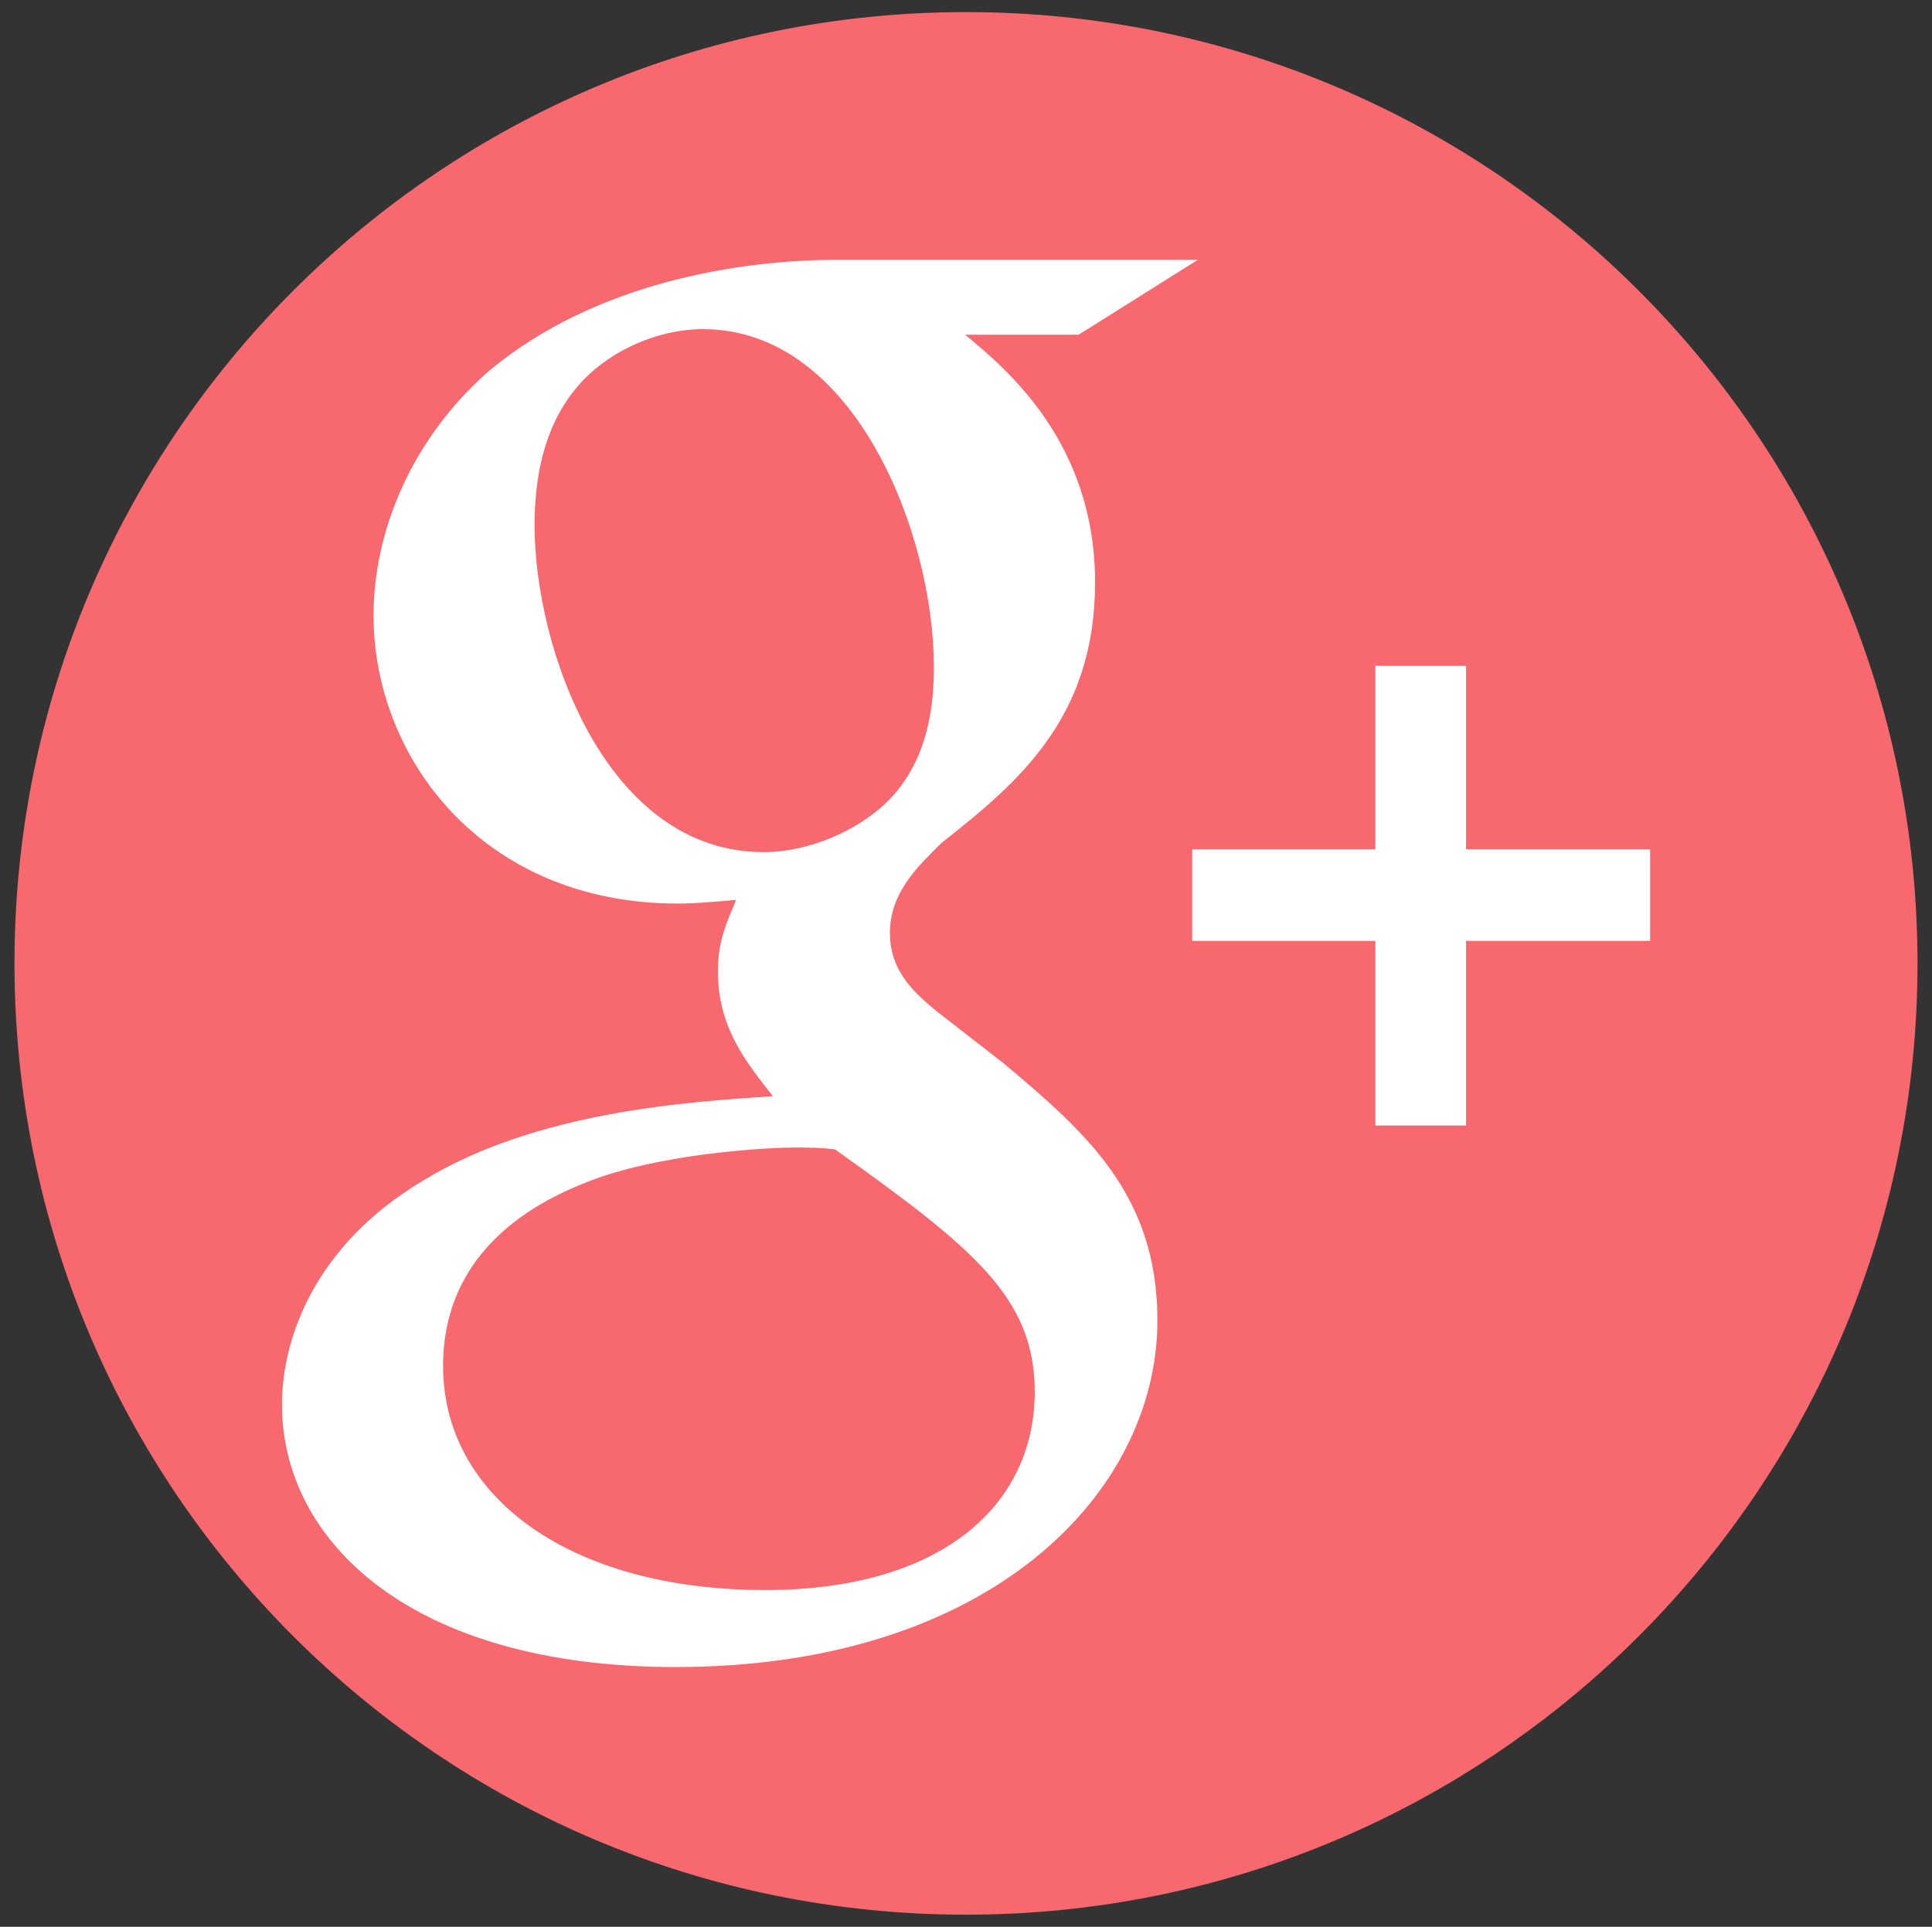
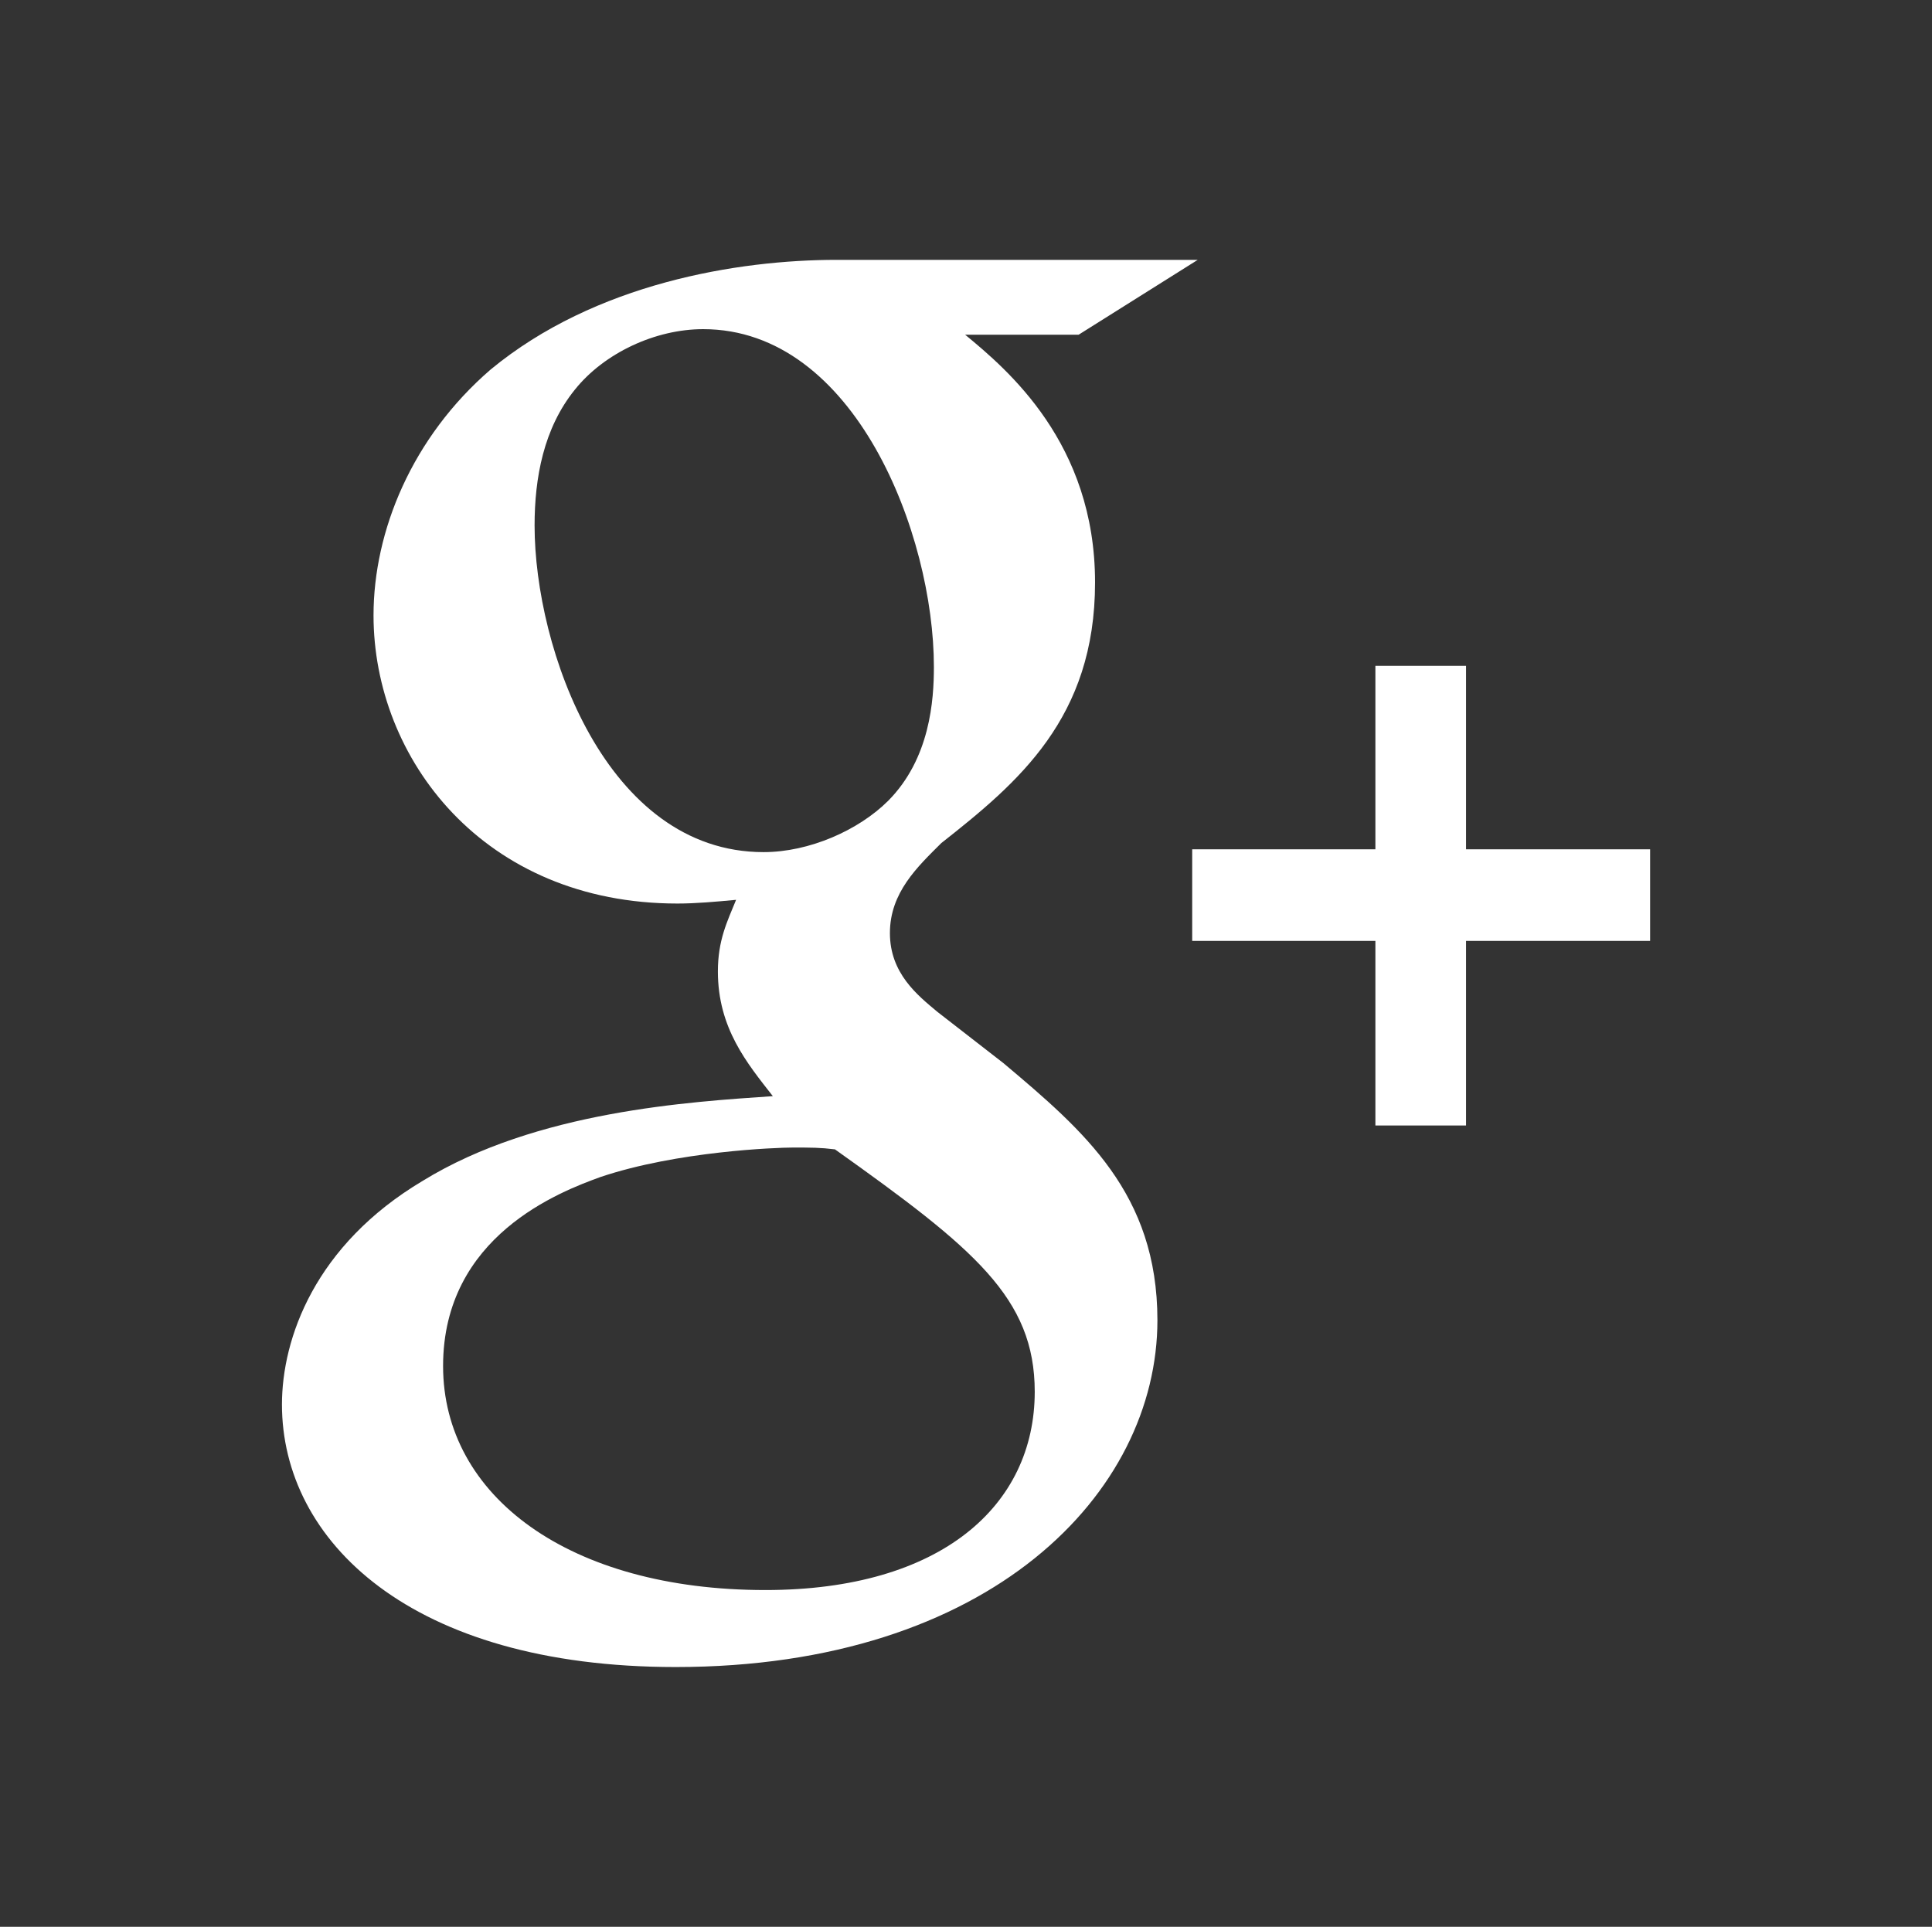
<svg xmlns="http://www.w3.org/2000/svg" version="1.1" id="Layer_1" x="0px" y="0px" width="50px" height="49.875px" viewBox="0 0 50 49.875" enable-background="new 0 0 50 49.875" xml:space="preserve">
  <rect x="0" y="0" width="50" height="49.875" fill="#333333" stroke="none" />
  <g id="Layer_1_1_" display="none">
    <path display="inline" fill="#555555" d="M28.348,5.157c-13.604,0-24.625,11.027-24.625,24.625c0,13.6,11.021,24.623,24.625,24.623   c13.601,0,24.623-11.023,24.623-24.623C52.971,16.184,41.947,5.157,28.348,5.157z M40.752,24.817   c0.02,0.266,0.021,0.533,0.021,0.803c0,8.2-6.242,17.655-17.656,17.655c-3.504,0-6.767-1.026-9.513-2.786   c0.479,0.057,0.979,0.086,1.479,0.086c2.908,0,5.584-0.992,7.707-2.656c-2.715-0.051-5.006-1.846-5.796-4.312   c0.378,0.074,0.771,0.104,1.167,0.104c0.566,0,1.114-0.067,1.635-0.217c-2.84-0.563-4.979-3.08-4.979-6.084   c0-0.021,0-0.054,0.001-0.08c0.836,0.465,1.793,0.744,2.811,0.776c-1.666-1.114-2.761-3.011-2.761-5.166   c0-1.137,0.306-2.204,0.84-3.12c3.063,3.754,7.634,6.229,12.792,6.482c-0.104-0.453-0.161-0.935-0.161-1.414   c0-3.43,2.778-6.205,6.206-6.205c1.785,0,3.396,0.754,4.529,1.959c1.414-0.277,2.742-0.795,3.941-1.506   c-0.473,1.445-1.449,2.666-2.73,3.433c1.257-0.146,2.453-0.48,3.564-0.977C43.018,22.849,41.965,23.942,40.752,24.817z" />
    <circle id="cover" display="inline" fill="#555555" cx="29.471" cy="30.721" r="20.625" />
    <path id="G_x2B_" display="inline" fill="#555555" d="M27.618,30.927c1.295-1.293,1.396-3.092,1.396-4.104   c0-4.063-2.404-10.354-7.074-10.354c-1.456,0-3.032,0.732-3.941,1.857c-0.95,1.181-1.229,2.697-1.229,4.152   c0,3.775,2.183,10.021,7.03,10.021C25.193,32.504,26.709,31.816,27.618,30.927z M4.324,30.122c0,5.956,2.158,11.407,5.733,15.614   c0.675-1.133,1.721-2.25,3.271-3.166c3.497-2.146,8.207-2.428,10.753-2.59c-0.788-1.016-1.698-2.082-1.698-3.838   c0-0.951,0.283-1.521,0.566-2.188c-0.627,0.063-1.233,0.12-1.799,0.12c-5.963,0-9.338-4.447-9.338-8.833   c0-2.587,1.188-5.462,3.598-7.542c3.213-2.642,7.034-3.093,10.066-3.093h11.583l-3.604,2.021H29.98   c1.293,1.069,3.979,3.319,3.979,7.604c0,4.165-2.359,6.125-4.71,7.979c-0.749,0.73-1.576,1.521-1.576,2.749   c0,1.233,0.827,1.925,1.456,2.435l2.021,1.57c2.488,2.063,4.729,3.982,4.729,7.862c0,2.563-1.189,5.129-3.521,7.1   c-1.252,0.206-2.534,0.313-3.844,0.315c2.356-1.036,3.588-2.932,3.588-5.21c0-2.87-1.84-4.388-6.125-7.438   c-0.444-0.042-0.729-0.042-1.292-0.042c-0.505,0-3.538,0.104-5.902,0.894c-1.23,0.445-4.831,1.798-4.831,5.802   c0,0.438,0.047,0.854,0.139,1.261C8.164,45.117,4.324,38.068,4.324,30.122z M50.755,20.899L50.755,20.899   c0.354,0.854,0.659,1.731,0.916,2.639C51.416,22.635,51.109,21.754,50.755,20.899L50.755,20.899L50.755,20.899L50.755,20.899z    M28.452,54.25c-13.325,0-24.128-10.802-24.128-24.128S15.127,5.994,28.452,5.994c10.063,0,18.681,6.155,22.303,14.905l0,0h-4.799   v-6.285h-2.688v6.285H36.98v2.639h6.283v6.339h2.688v-6.339h5.713c0.599,2.092,0.911,4.301,0.911,6.584   C52.58,43.448,41.777,54.25,28.452,54.25z" />
-     <path display="inline" fill="#FFFFFF" d="M28.073,27.469c1.485-1.479,1.602-3.551,1.602-4.712c0-4.665-2.762-11.891-8.124-11.891   c-1.671,0-3.479,0.84-4.521,2.133c-1.091,1.356-1.416,3.102-1.416,4.771c0,4.341,2.507,11.512,8.078,11.512   C25.289,29.277,27.029,28.489,28.073,27.469z M1.324,26.543c0,6.84,2.478,13.104,6.584,17.938c0.775-1.309,1.977-2.584,3.755-3.642   c4.021-2.461,9.424-2.788,12.353-2.974c-0.905-1.161-1.949-2.393-1.949-4.408c0-1.091,0.325-1.74,0.646-2.507   c-0.72,0.069-1.416,0.138-2.063,0.138c-6.852,0-10.728-5.104-10.728-10.144c0-2.971,1.369-6.271,4.136-8.66   c3.688-3.033,8.072-3.551,11.559-3.551h13.301l-4.132,2.324H30.79c1.483,1.227,4.571,3.811,4.571,8.727   c0,4.782-2.717,7.032-5.407,9.166c-0.854,0.837-1.812,1.743-1.812,3.157c0,1.416,0.951,2.207,1.672,2.787l2.315,1.811   c2.856,2.365,5.438,4.572,5.438,9.027c0,2.938-1.371,5.892-4.047,8.146c-1.438,0.236-2.91,0.36-4.414,0.364   c2.713-1.188,4.121-3.367,4.121-5.979c0-3.3-2.112-5.035-7.033-8.541c-0.512-0.054-0.835-0.054-1.485-0.054   c-0.58,0-4.062,0.119-6.771,1.022c-1.416,0.51-5.547,2.063-5.547,6.66c0,0.5,0.054,0.979,0.152,1.444   C5.734,43.762,1.324,35.668,1.324,26.543z M54.641,15.952L54.641,15.952c0.4,0.981,0.758,1.994,1.053,3.03   C55.4,17.946,55.049,16.934,54.641,15.952L54.641,15.952L54.641,15.952L54.641,15.952z" />
    <path display="inline" fill="#BD99E0" d="M27.395,30.77c1.328-1.326,1.43-3.174,1.43-4.209c0-4.167-2.467-10.622-7.256-10.622   c-1.492,0-3.11,0.75-4.042,1.9c-0.979,1.217-1.265,2.771-1.265,4.264c0,3.877,2.236,10.278,7.215,10.278   C24.907,32.385,26.461,31.682,27.395,30.77z M3.5,29.943c0,6.104,2.213,11.699,5.881,16.017c0.692-1.161,1.77-2.306,3.354-3.245   c3.587-2.195,8.418-2.486,11.03-2.652c-0.813-1.037-1.741-2.141-1.741-3.938c0-0.976,0.29-1.556,0.58-2.239   c-0.646,0.063-1.269,0.122-1.85,0.122c-6.111,0-9.574-4.562-9.574-9.061c0-2.653,1.222-5.604,3.688-7.735   c3.296-2.71,7.215-3.173,10.325-3.173h11.88l-3.688,2.075H29.82c1.324,1.098,4.084,3.405,4.084,7.795   c0,4.271-2.428,6.283-4.831,8.188c-0.769,0.747-1.617,1.563-1.617,2.82s0.854,1.973,1.494,2.489l2.071,1.618   c2.552,2.107,4.854,4.082,4.854,8.063c0,2.628-1.226,5.266-3.61,7.283c-1.283,0.21-2.604,0.32-3.941,0.324   c2.422-1.063,3.68-3.006,3.68-5.342c0-2.944-1.887-4.5-6.277-7.636c-0.458-0.045-0.747-0.045-1.328-0.045   c-0.521,0-3.628,0.106-6.058,0.915c-1.263,0.455-4.956,1.85-4.956,5.95c0,0.446,0.054,0.877,0.146,1.291   C7.439,45.324,3.5,38.094,3.5,29.943z M51.128,20.483L51.128,20.483c0.36,0.876,0.683,1.78,0.938,2.707   C51.807,22.263,51.491,21.36,51.128,20.483L51.128,20.483L51.128,20.483L51.128,20.483z M28.25,54.693   c-13.668,0-24.75-11.082-24.75-24.75c0-13.67,11.082-24.75,24.75-24.75c10.318,0,19.161,6.313,22.878,15.29l0,0h-4.923v-6.447   h-2.764v6.447h-6.444v2.707h6.444v6.503h2.764V23.19h5.861C52.675,25.336,53,27.602,53,29.943   C53,43.611,41.919,54.693,28.25,54.693z" />
    <path display="inline" fill="#FFFFFF" d="M27.514,30.648c1.336-1.334,1.438-3.188,1.438-4.23c0-4.187-2.479-10.675-7.293-10.675   c-1.5,0-3.126,0.754-4.063,1.915c-0.979,1.218-1.271,2.781-1.271,4.28c0,3.896,2.252,10.335,7.252,10.335   C25.015,32.273,26.577,31.566,27.514,30.648z M3.5,29.818c0,6.142,2.229,11.76,5.911,16.098c0.695-1.167,1.773-2.313,3.371-3.262   c3.605-2.211,8.461-2.504,11.086-2.672c-0.813-1.041-1.75-2.146-1.75-3.957c0-0.979,0.291-1.563,0.583-2.25   c-0.646,0.063-1.271,0.123-1.854,0.123c-6.146,0-9.627-4.584-9.627-9.106c0-2.666,1.229-5.631,3.709-7.771   c3.313-2.729,7.251-3.189,10.377-3.189h11.938l-3.708,2.086h-3.584c1.332,1.104,4.104,3.422,4.104,7.834   c0,4.293-2.438,6.314-4.855,8.229c-0.771,0.752-1.625,1.563-1.625,2.836c0,1.27,0.854,1.979,1.502,2.502l2.082,1.625   c2.564,2.125,4.878,4.104,4.878,8.104c0,2.646-1.229,5.289-3.634,7.319c-1.291,0.211-2.612,0.322-3.961,0.326   c2.435-1.067,3.697-3.023,3.697-5.37c0-2.96-1.896-4.523-6.313-7.669c-0.46-0.045-0.751-0.045-1.335-0.045   c-0.52,0-3.646,0.104-6.084,0.918c-1.27,0.459-4.979,1.854-4.979,5.979c0,0.448,0.05,0.888,0.142,1.302   C7.459,45.277,3.5,38.01,3.5,29.818z M51.368,20.31L51.368,20.31c0.362,0.88,0.681,1.79,0.942,2.72   C52.051,22.099,51.732,21.192,51.368,20.31L51.368,20.31L51.368,20.31L51.368,20.31z" />
-     <path display="inline" fill="#BD99E0" d="M28.348,5.491c-13.604,0-24.625,11.027-24.625,24.625c0,13.6,11.021,24.623,24.625,24.623   c13.6,0,24.625-11.023,24.625-24.623C52.973,16.518,41.945,5.491,28.348,5.491z M34.863,30.012H30.6c0,6.813,0,15.2,0,15.2h-6.32   c0,0,0-8.307,0-15.2h-3.006v-5.369h3.006v-3.479c0-2.49,1.182-6.377,6.379-6.377l4.68,0.021v5.215c0,0-2.846,0-3.396,0   c-0.555,0-1.34,0.271-1.34,1.461v3.163h4.813L34.863,30.012z" />
    <ellipse display="inline" fill="#FFFFFF" cx="28.631" cy="30.247" rx="20.016" ry="19.445" />
    <path display="inline" fill="#BD99E0" d="M6.266,25.189c0.515,4.552,1.505,12.159,2.842,17.229c0.753,2.859,4.135,5.568,4.99,5.768   c0.655,0.146,1.345,0.295,2.051,0.438c3.59,0.729,7.713,1.377,11.676,1.929c3.063,0.432,12.606-0.306,15.053-2.43   c1.833-1.591,3.688-3.487,5.233-5.175c2.242-2.443,2.854-17.646,1.154-21.404c-2.252-4.977-5.736-10.814-9.774-11.087   c-4.529-0.299-9.757-0.394-14.719-0.278c-3.119,0.071-6.131,0.229-8.802,0.464c-3.259,0.282-5.999,3.526-7.808,6.374   C6.708,19.311,6.004,22.875,6.266,25.189z M22.213,43.542h-5.945V22.719h5.945V43.542z M19.239,19.744   c-1.644,0-2.975-1.332-2.975-2.975c0-1.646,1.332-2.979,2.975-2.979c1.643,0,2.975,1.333,2.975,2.979   C22.213,18.412,20.882,19.744,19.239,19.744z M43.038,43.542h-5.95V31.643c0-1.646-1.333-2.979-2.975-2.979   c-1.646,0-2.977,1.333-2.977,2.979V43.54h-5.95V22.719h5.95v3.694c1.229-1.685,3.104-3.694,5.202-3.694   c3.695,0,6.692,3.33,6.692,7.438L43.038,43.542L43.038,43.542z" />
  </g>
  <g id="Layer_2" display="none">
    <path display="inline" fill="#FFFFFF" d="M33.113,29.43H28.85c0,6.813,0,15.2,0,15.2h-6.32c0,0,0-8.307,0-15.2h-3.006v-5.37h3.006   v-3.479c0-2.49,1.182-6.377,6.379-6.377l4.68,0.021v5.215c0,0-2.846,0-3.396,0c-0.555,0-1.34,0.271-1.34,1.461v3.163h4.813   L33.113,29.43z" />
  </g>
  <g id="round">
-     <path fill="#F7696E" d="M25,0.313c-13.604,0-24.625,11.027-24.625,24.626c0,13.6,11.021,24.622,24.625,24.622   c13.6,0,24.625-11.022,24.625-24.622C49.625,11.342,38.6,0.313,25,0.313z" />
-   </g>
+     </g>
  <g>
    <path fill="#FFFFFF" d="M25.97,27.52l-1.707-1.326c-0.521-0.434-1.232-1.001-1.232-2.042c0-1.048,0.713-1.714,1.33-2.329   c1.988-1.566,3.979-3.233,3.979-6.746c0-3.611-2.272-5.512-3.362-6.413h2.937l3.083-1.938h-9.339c-2.563,0-6.256,0.605-8.96,2.838   c-2.038,1.758-3.032,4.183-3.032,6.365c0,3.705,2.844,7.459,7.867,7.459c0.475,0,0.994-0.047,1.516-0.096   c-0.233,0.57-0.471,1.047-0.471,1.854c0,1.47,0.756,2.375,1.422,3.228c-2.134,0.146-6.119,0.383-9.056,2.189   c-2.797,1.664-3.648,4.084-3.648,5.793c0,3.518,3.315,6.795,10.19,6.795c8.152,0,12.467-4.514,12.467-8.979   C29.952,30.893,28.056,29.277,25.97,27.52z M19.761,22.057c-4.079,0-5.926-5.272-5.926-8.453c0-1.238,0.234-2.517,1.041-3.516   c0.76-0.951,2.085-1.568,3.321-1.568c3.933,0,5.972,5.319,5.972,8.74c0,0.856-0.095,2.373-1.185,3.47   C22.222,21.49,20.946,22.057,19.761,22.057z M19.808,41.158c-5.07,0-8.341-2.424-8.341-5.799c0-3.371,3.032-4.514,4.075-4.893   c1.989-0.668,4.55-0.762,4.979-0.762c0.474,0,0.711,0,1.088,0.047c3.604,2.566,5.17,3.844,5.17,6.275   C26.778,38.967,24.36,41.158,19.808,41.158z" />
    <polygon fill="#FFFFFF" points="37.941,21.984 37.941,17.235 35.595,17.235 35.595,21.984 30.854,21.984 30.854,24.355    35.595,24.355 35.595,29.133 37.941,29.133 37.941,24.355 42.705,24.355 42.705,21.984  " />
  </g>
</svg>